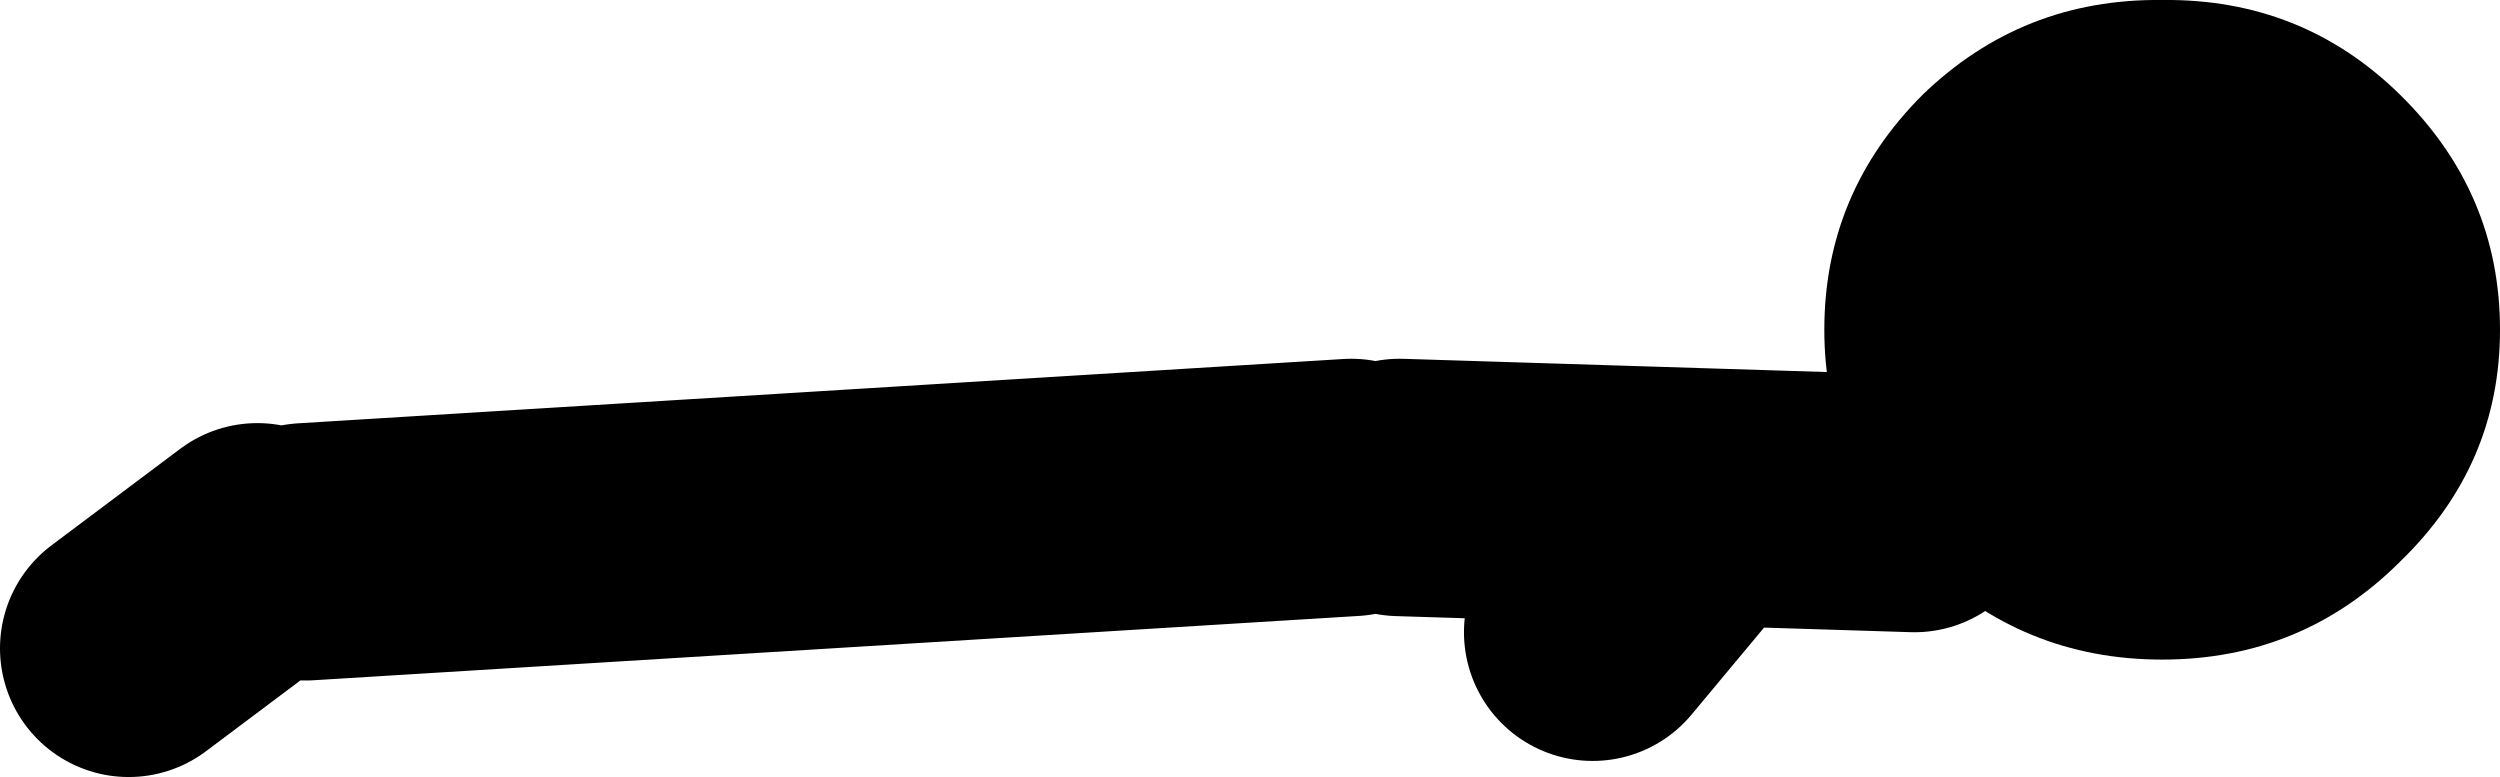
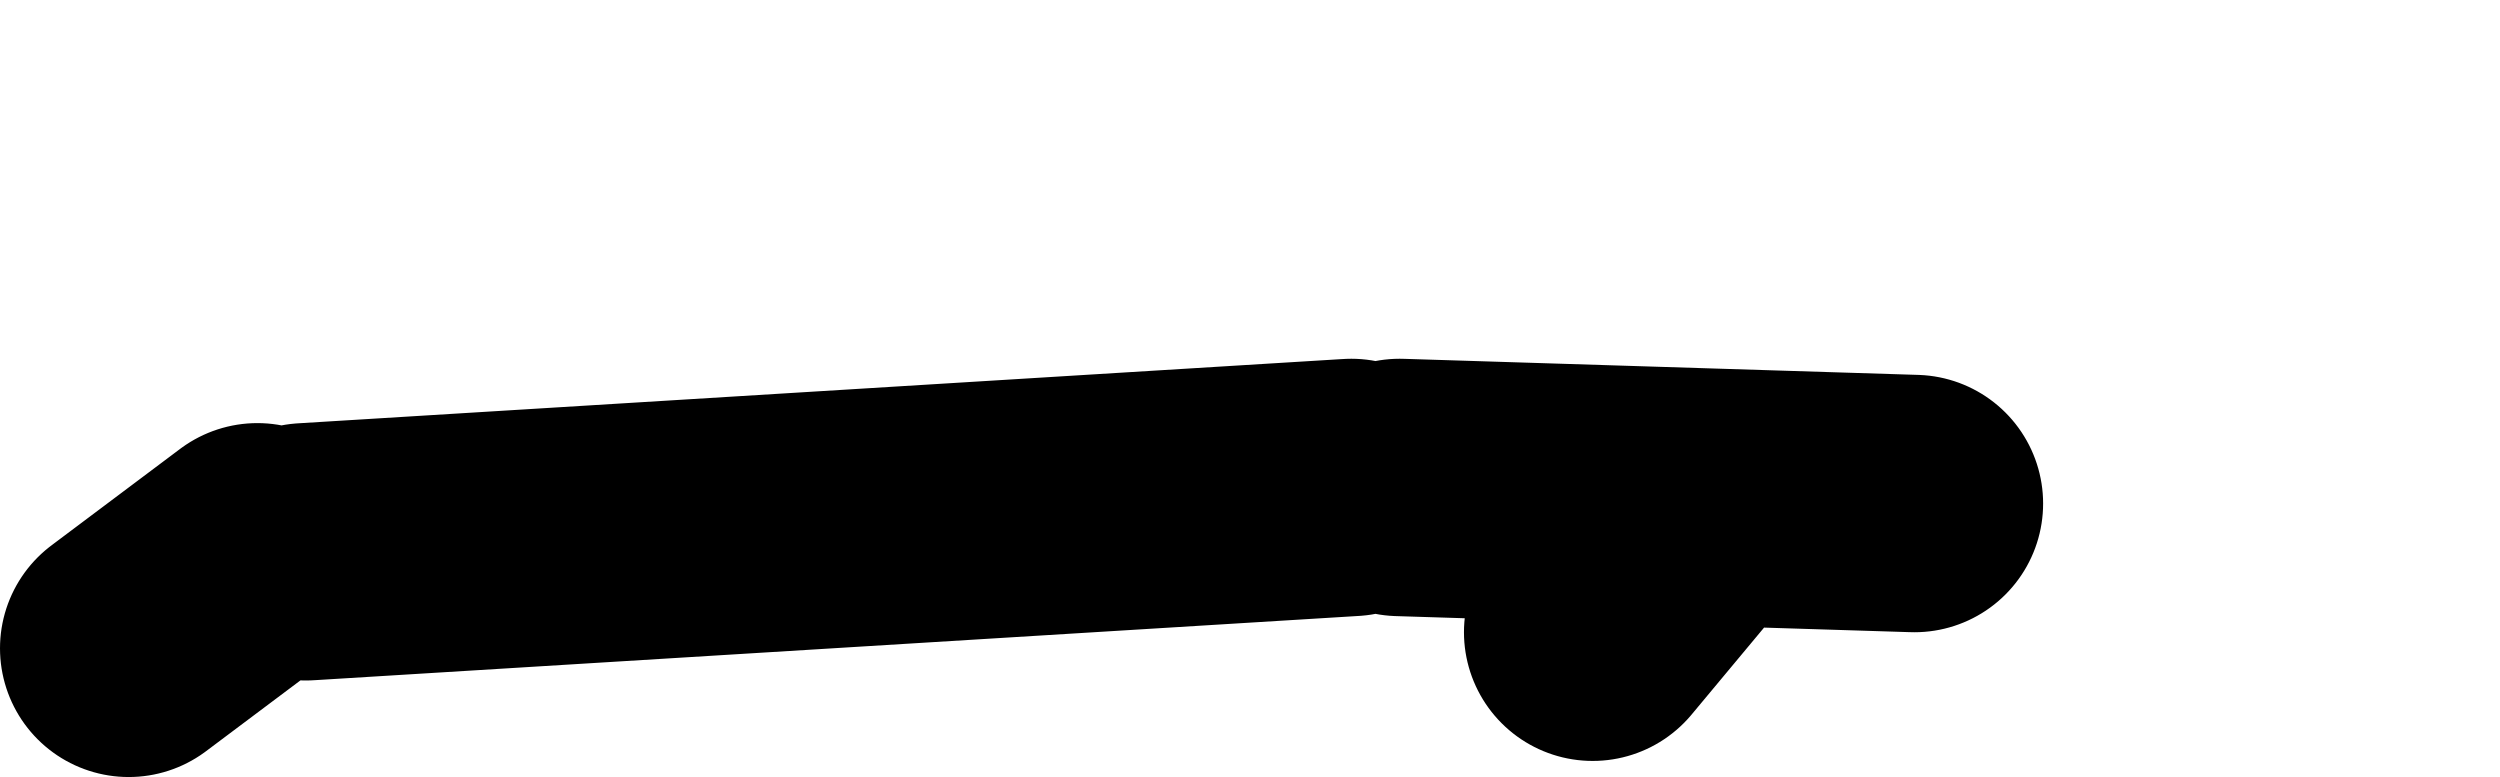
<svg xmlns="http://www.w3.org/2000/svg" height="24.15px" width="77.7px">
  <g transform="matrix(1.0, 0.0, 0.0, 1.0, -103.5, -104.85)">
-     <path d="M178.1 122.3 Q175.05 125.35 170.7 125.35 166.35 125.35 163.25 122.3 160.2 119.3 160.2 115.1 160.2 110.85 163.25 107.8 166.35 104.8 170.7 104.85 175.05 104.8 178.1 107.8 181.2 110.85 181.2 115.1 181.2 119.3 178.1 122.3" fill="#000000" fill-rule="evenodd" stroke="none" />
    <path d="M155.5 121.5 L153.0 124.5 M111.5 122.0 L107.5 125.0 M145.5 120.0 L113.0 122.0 M163.0 120.5 L147.0 120.0" fill="none" stroke="#000000" stroke-linecap="round" stroke-linejoin="round" stroke-width="8.0" />
  </g>
</svg>